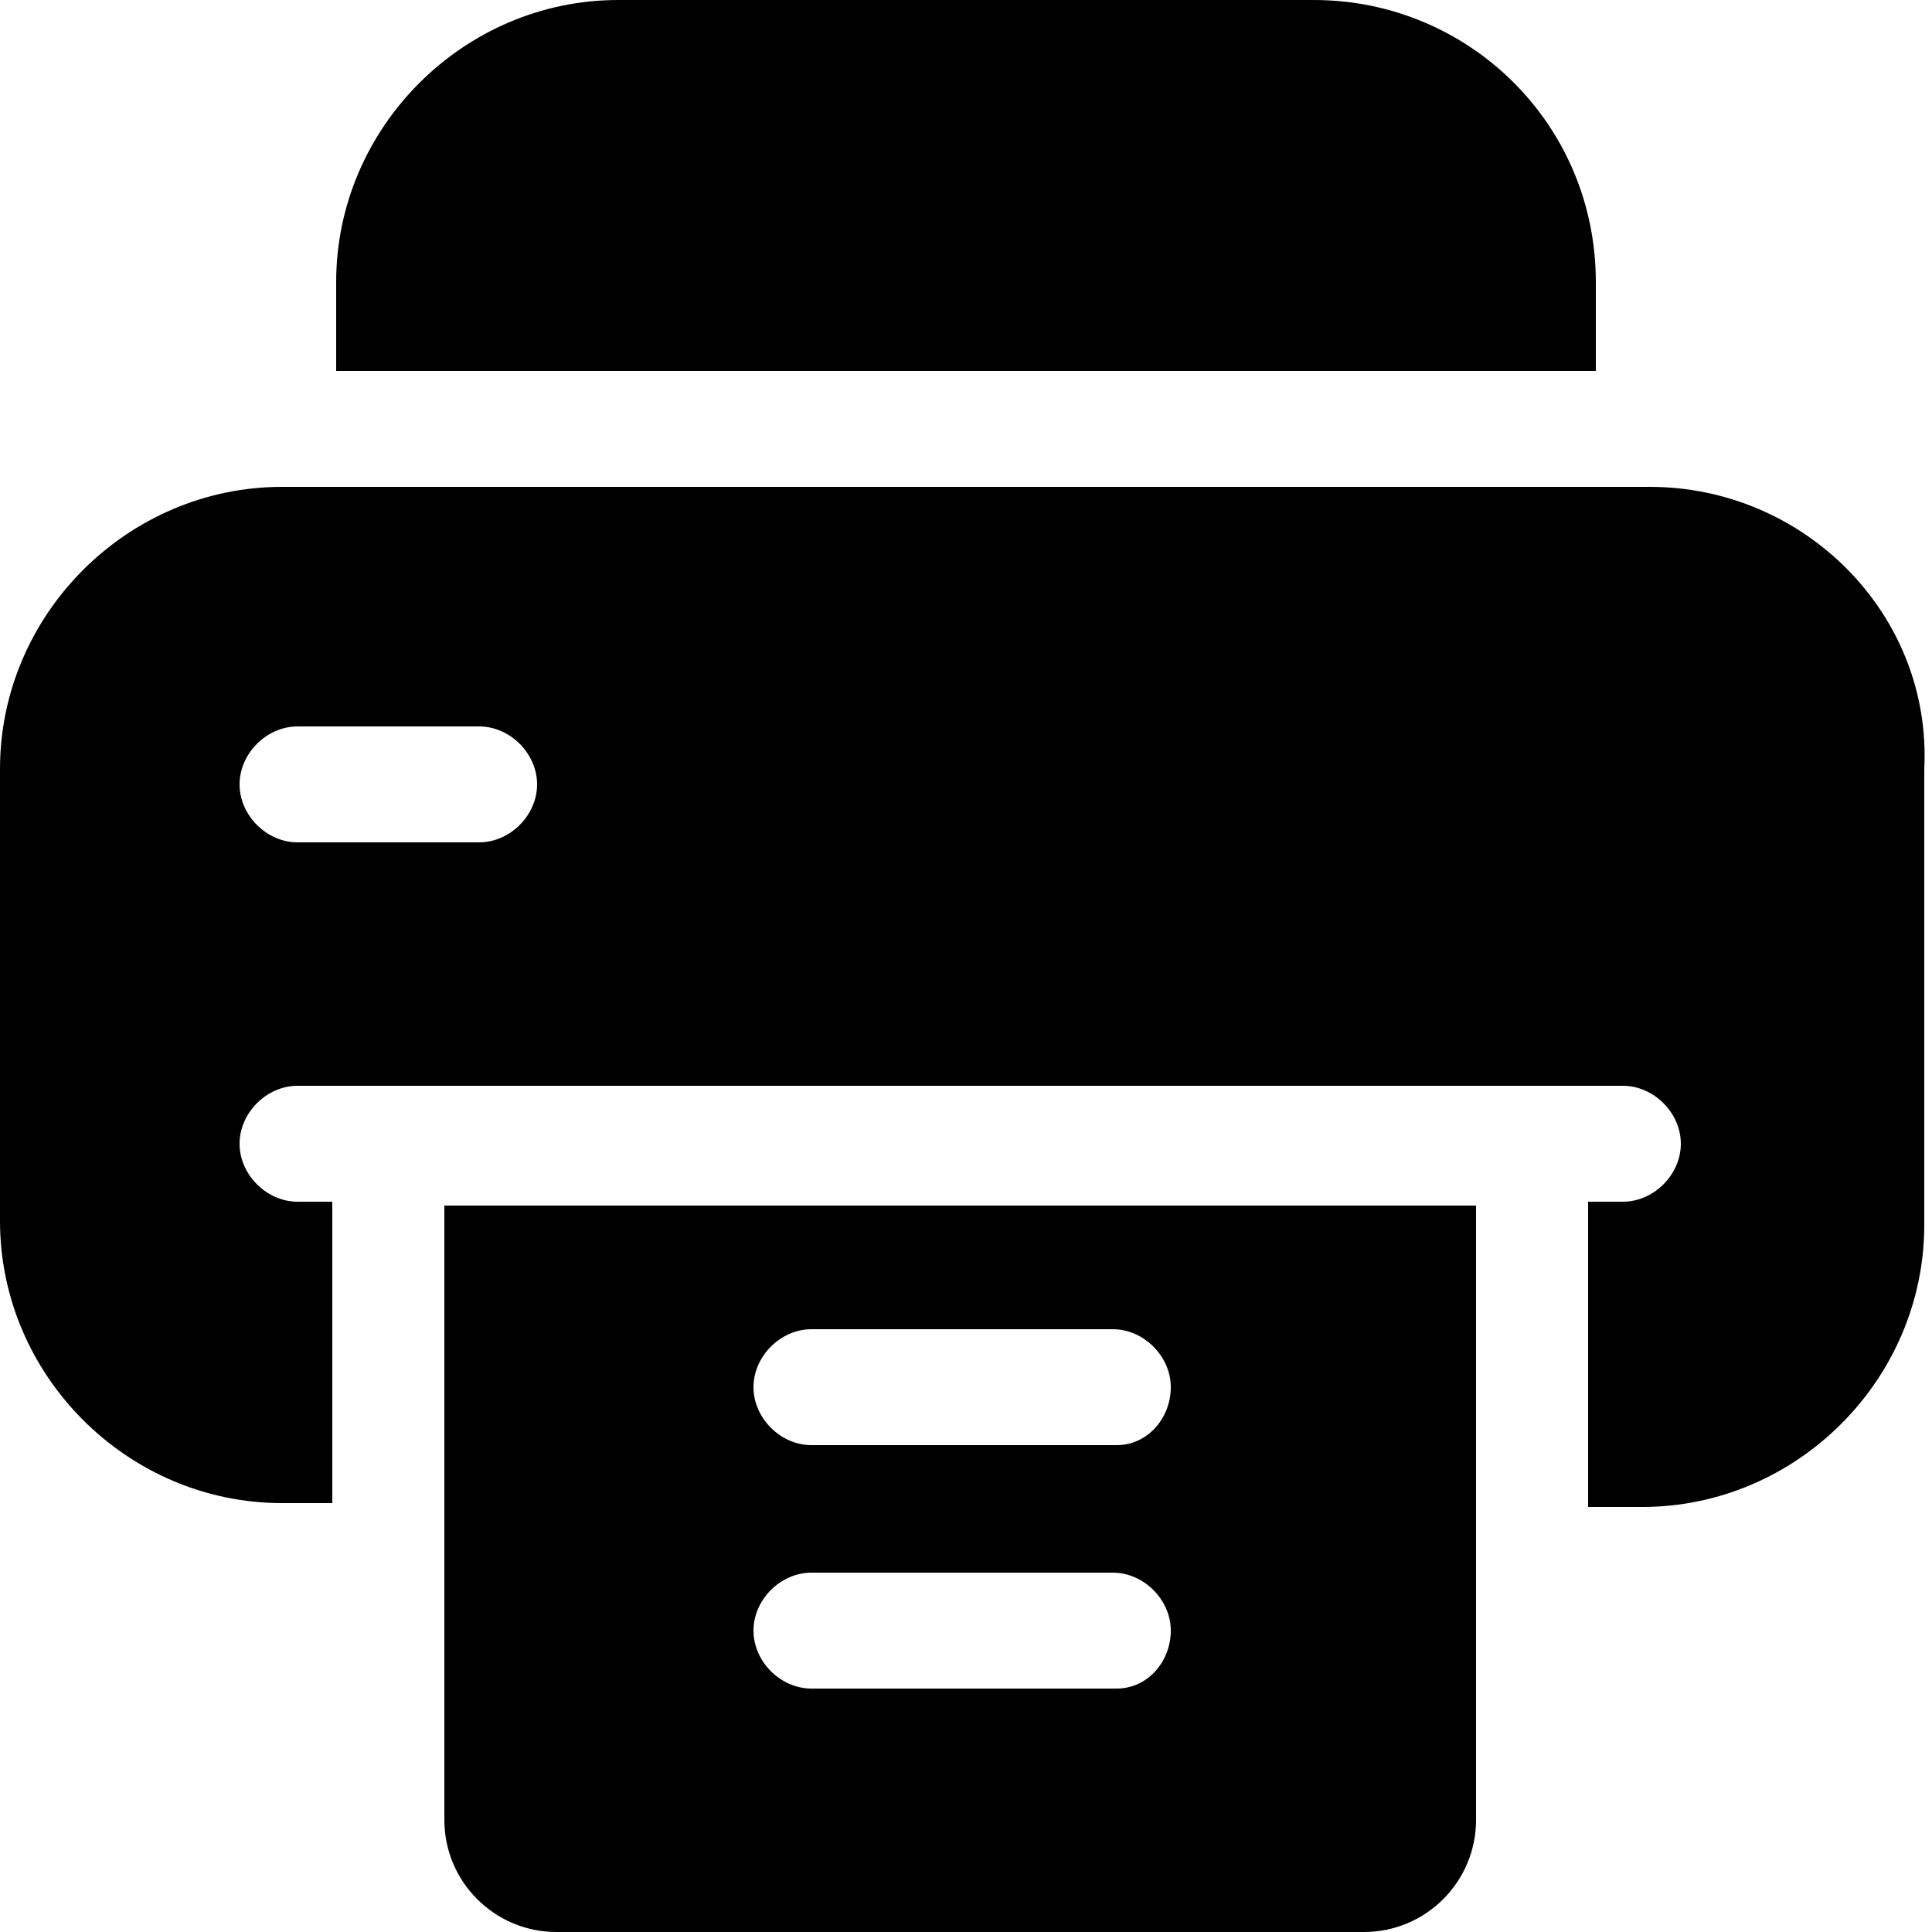
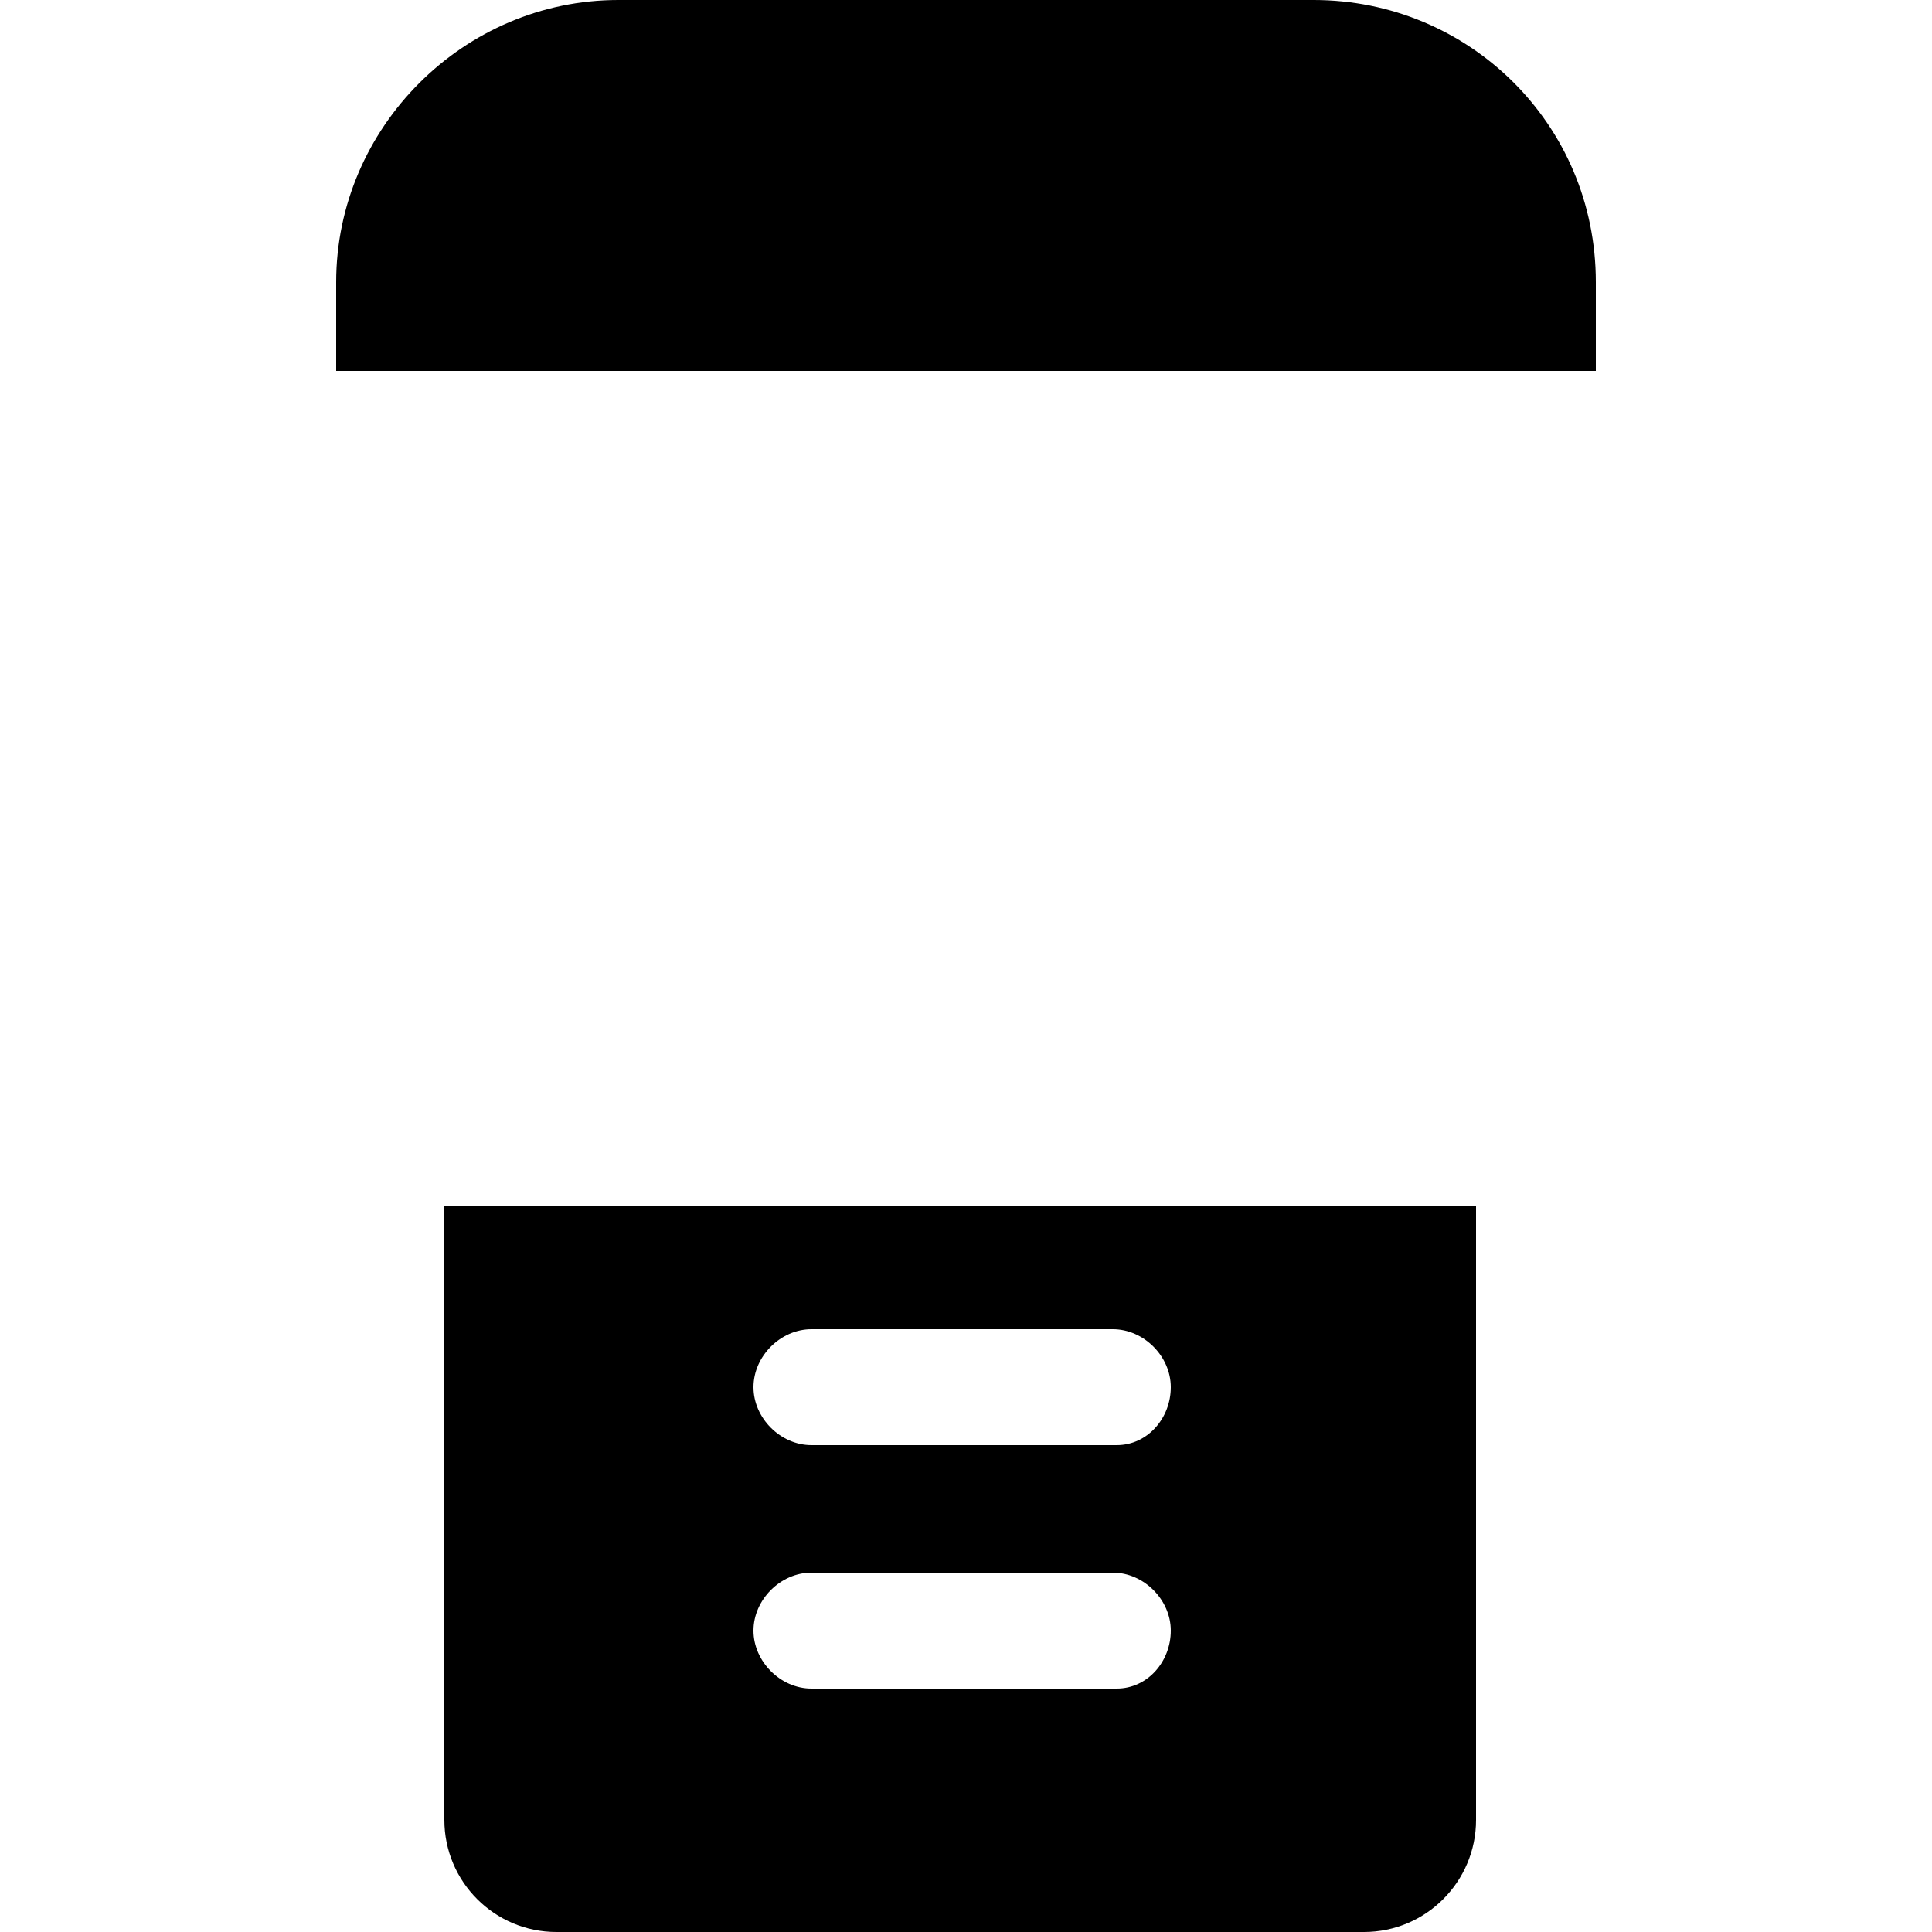
<svg xmlns="http://www.w3.org/2000/svg" version="1.1" id="Capa_1" x="0px" y="0px" viewBox="0 0 50 50" style="enable-background:new 0 0 50 50;" xml:space="preserve">
  <g>
    <path d="M41.3,9.6V7.3C41.3,3.2,38,0,34,0h-18c-4,0-7.3,3.3-7.3,7.3v2.3H41.3z" />
    <path d="M11.5,31.2v11.9v2.5v1.5c0,1.6,1.3,2.9,2.9,2.9h20.9c1.6,0,2.9-1.3,2.9-2.9v-1.5v-2.5V31.2H11.5z M28.9,43.7H21   c-0.8,0-1.5-0.7-1.5-1.5c0-0.8,0.7-1.5,1.5-1.5h7.8c0.8,0,1.5,0.7,1.5,1.5C30.3,43,29.7,43.7,28.9,43.7z M28.9,37.4H21   c-0.8,0-1.5-0.7-1.5-1.5s0.7-1.5,1.5-1.5h7.8c0.8,0,1.5,0.7,1.5,1.5S29.7,37.4,28.9,37.4z" />
-     <path d="M42.7,12.6H7.3c-4,0-7.3,3.3-7.3,7.3v11.7c0,4,3.3,7.3,7.3,7.3h1.3v-7.8H7.7c-0.8,0-1.5-0.7-1.5-1.5c0-0.8,0.7-1.5,1.5-1.5   h2.3h29.7h2.3c0.8,0,1.5,0.7,1.5,1.5c0,0.8-0.7,1.5-1.5,1.5h-0.9V39h1.4c4,0,7.3-3.3,7.3-7.3V19.9C50,15.9,46.7,12.6,42.7,12.6z    M12.4,21.8H7.7c-0.8,0-1.5-0.7-1.5-1.5c0-0.8,0.7-1.5,1.5-1.5h4.7c0.8,0,1.5,0.7,1.5,1.5C13.9,21.1,13.2,21.8,12.4,21.8z" />
  </g>
</svg>